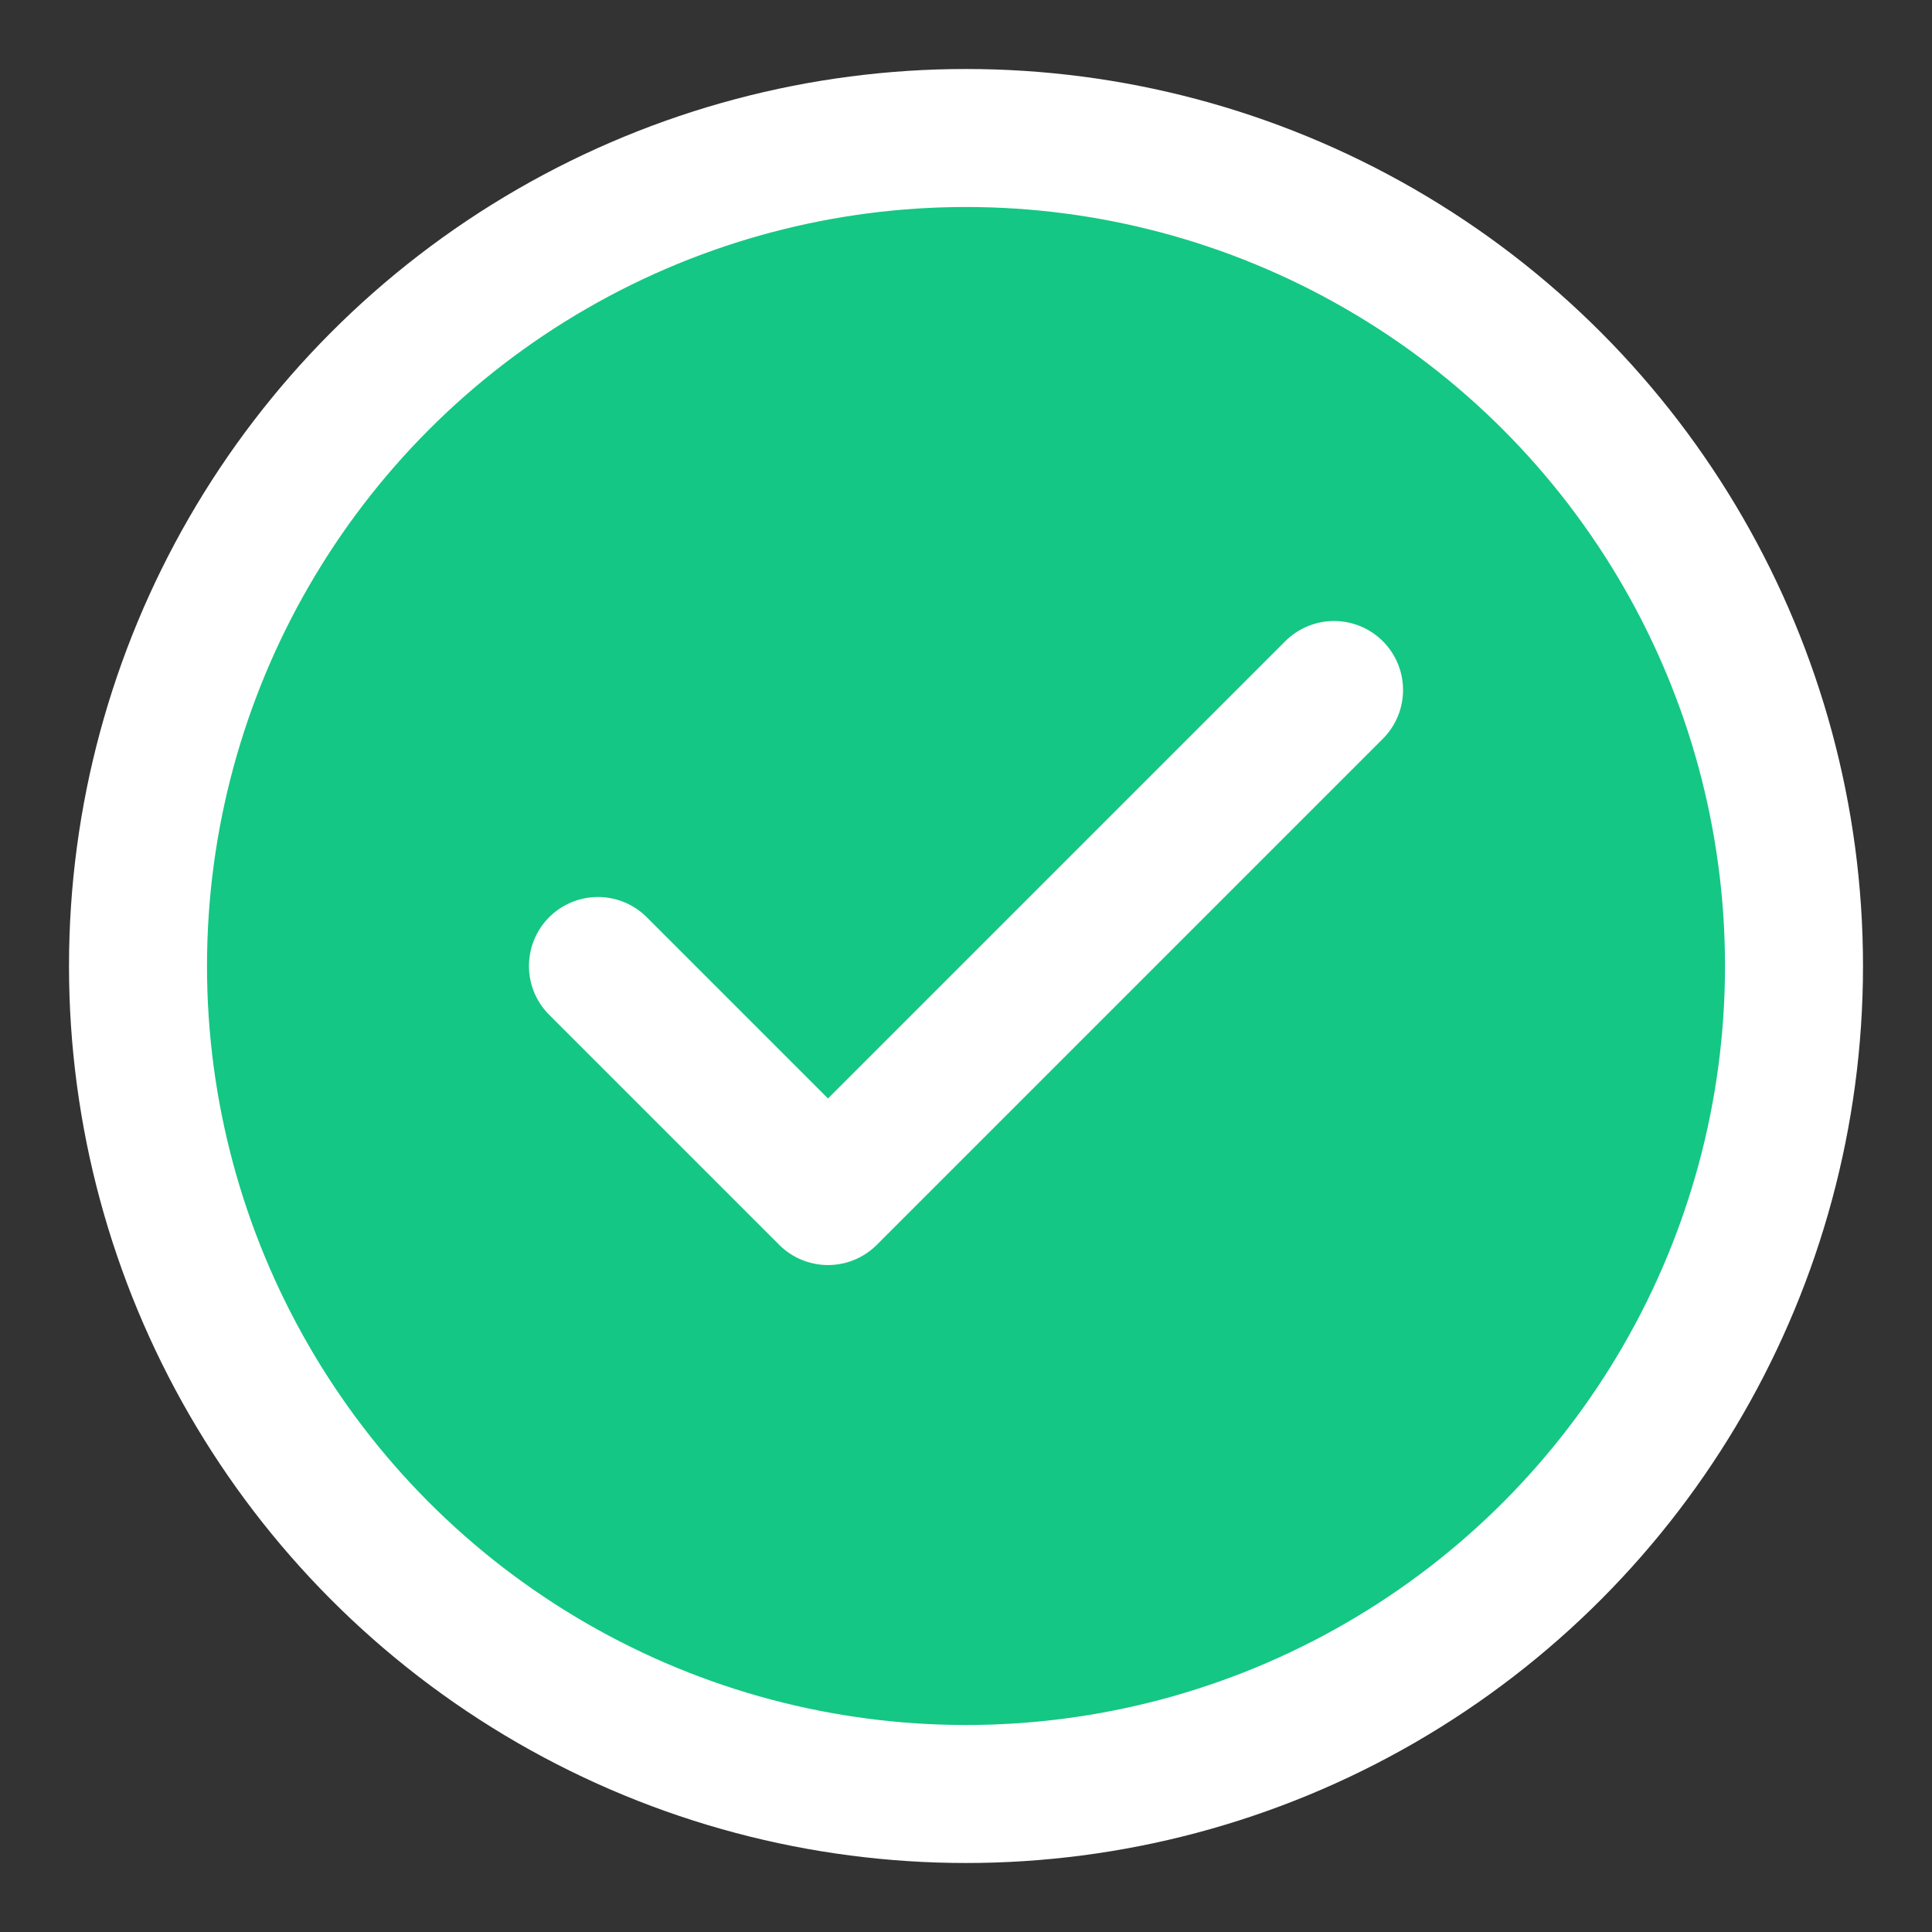
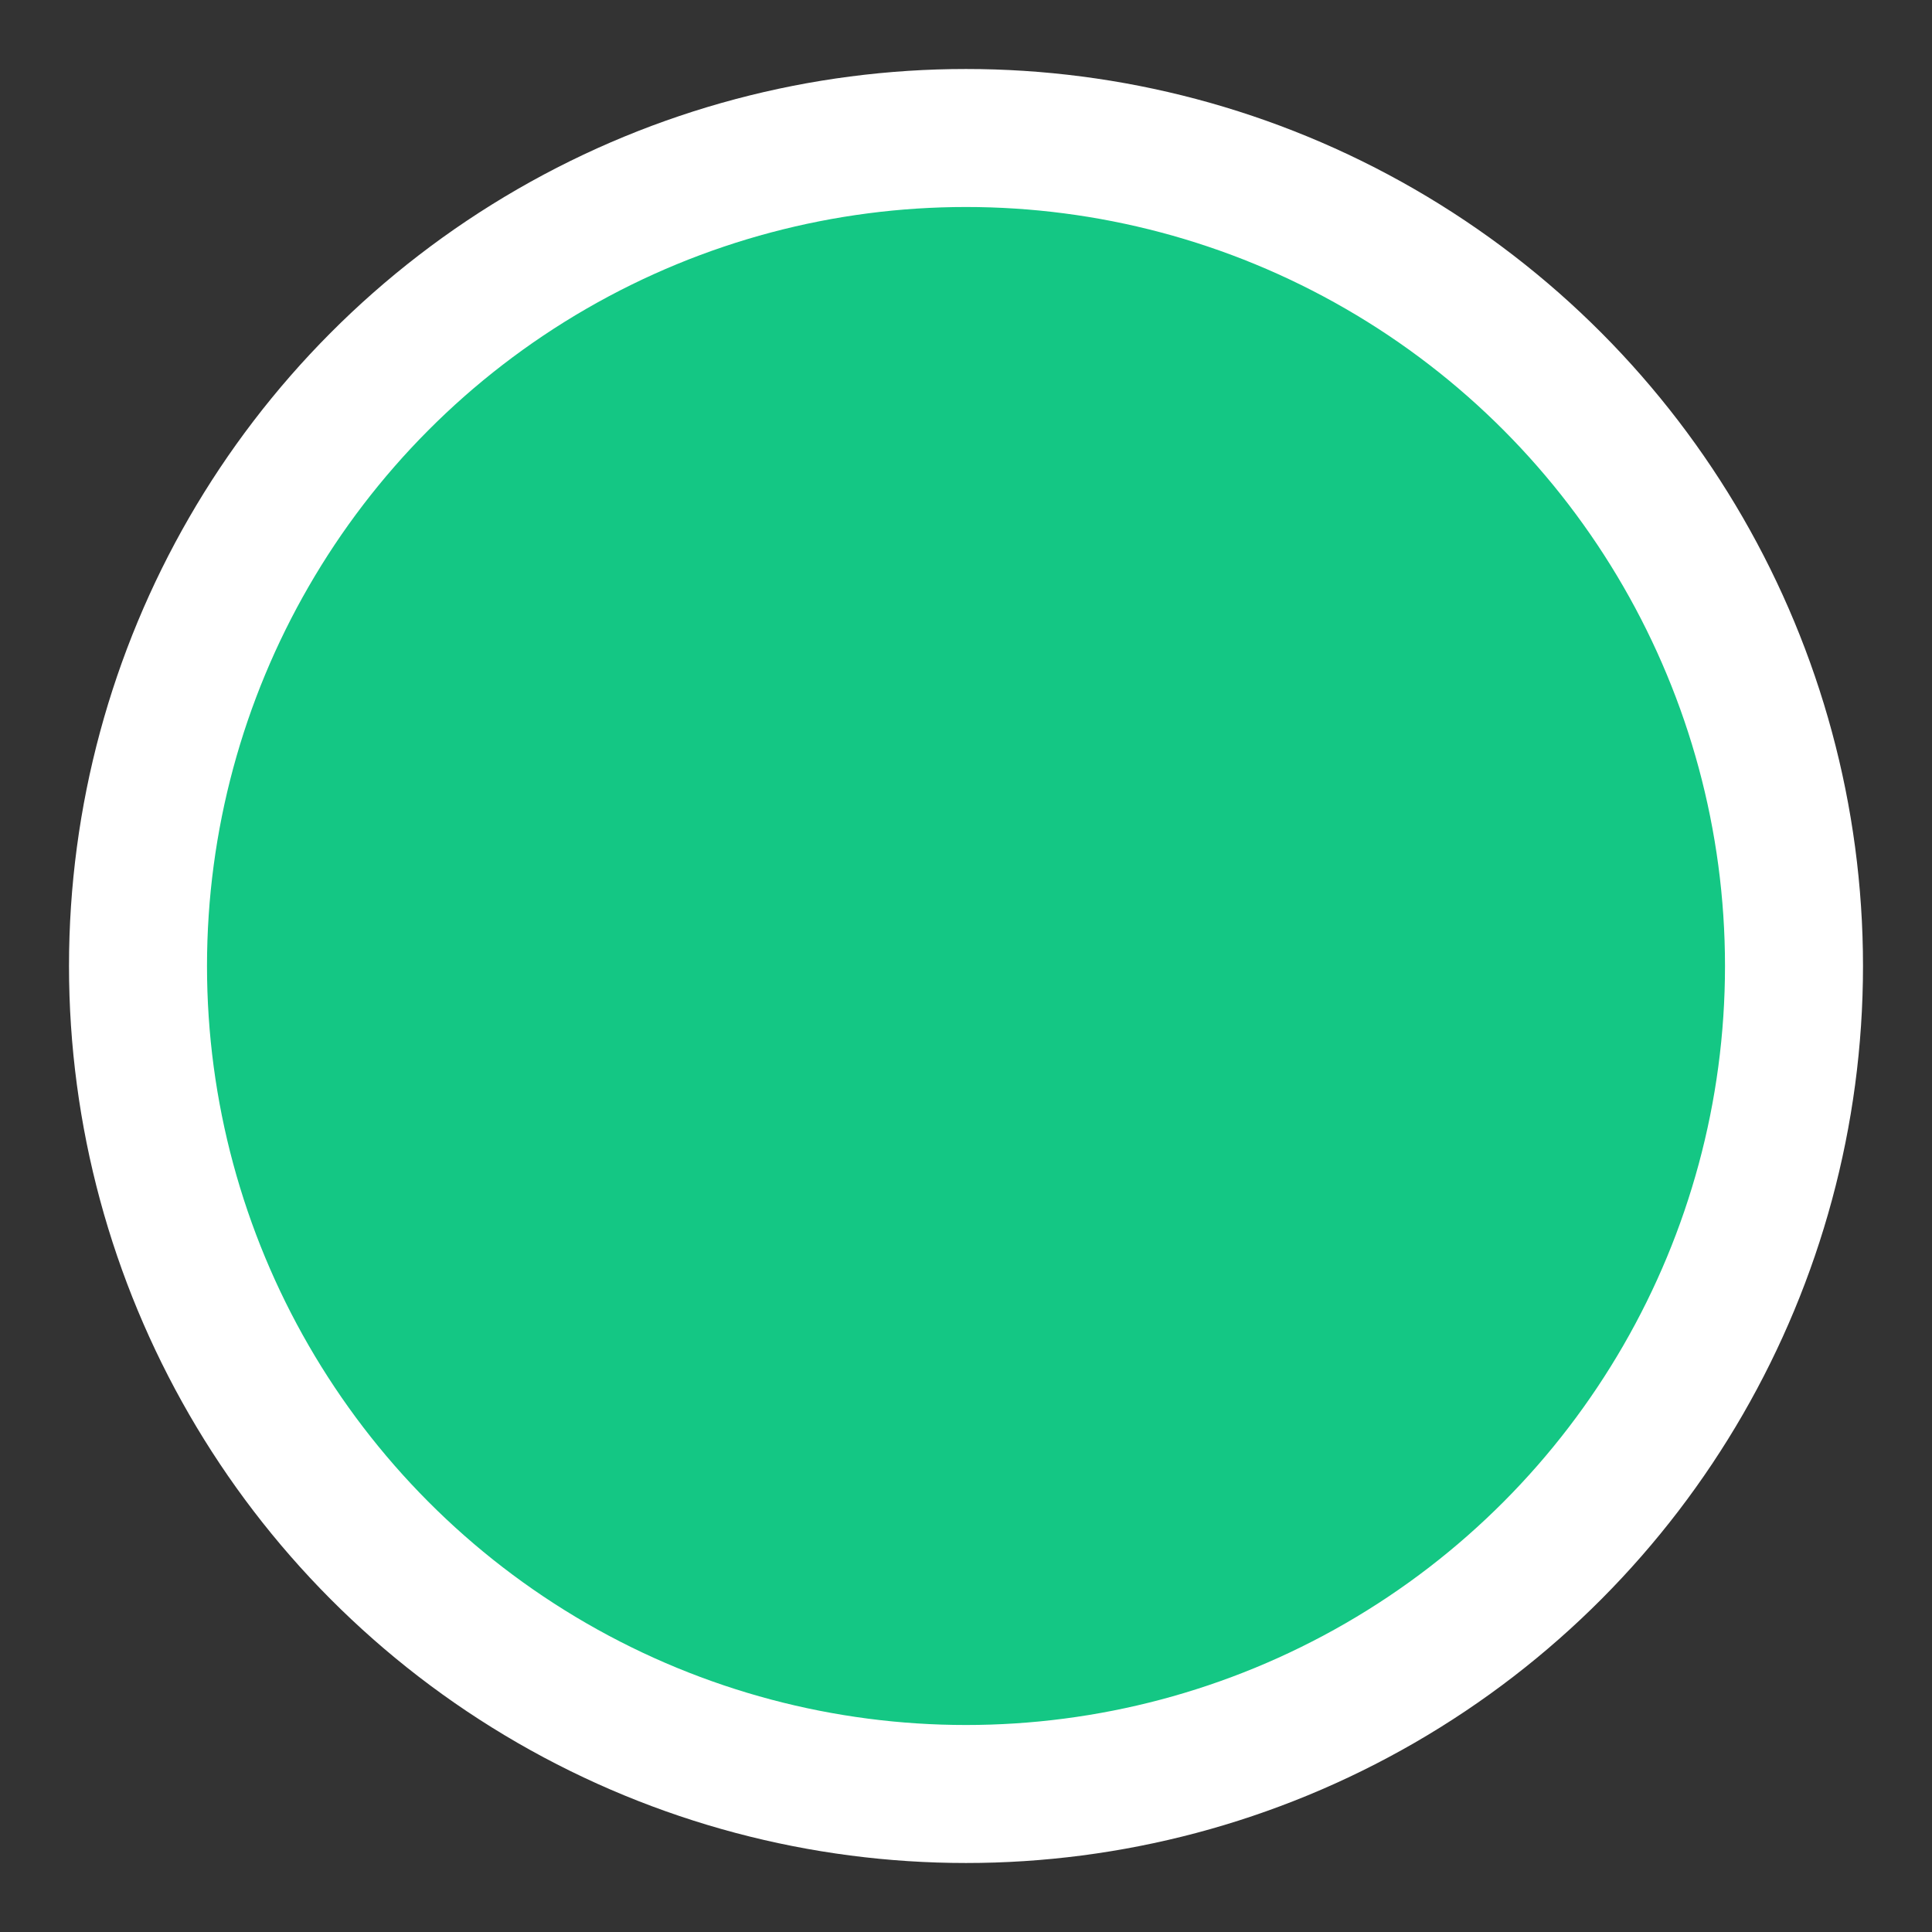
<svg xmlns="http://www.w3.org/2000/svg" width="14" height="14" viewBox="0 0 14 14" fill="none">
  <rect x="0" y="0" width="14" height="14" fill="#333333" stroke="none" />
  <circle cx="7" cy="7" r="6" fill="#14C784" stroke="white" stroke-linecap="round" stroke-linejoin="round" />
-   <path d="M9.667 5L6 8.667L4.333 7" stroke="white" stroke-linecap="round" stroke-linejoin="round" />
</svg>